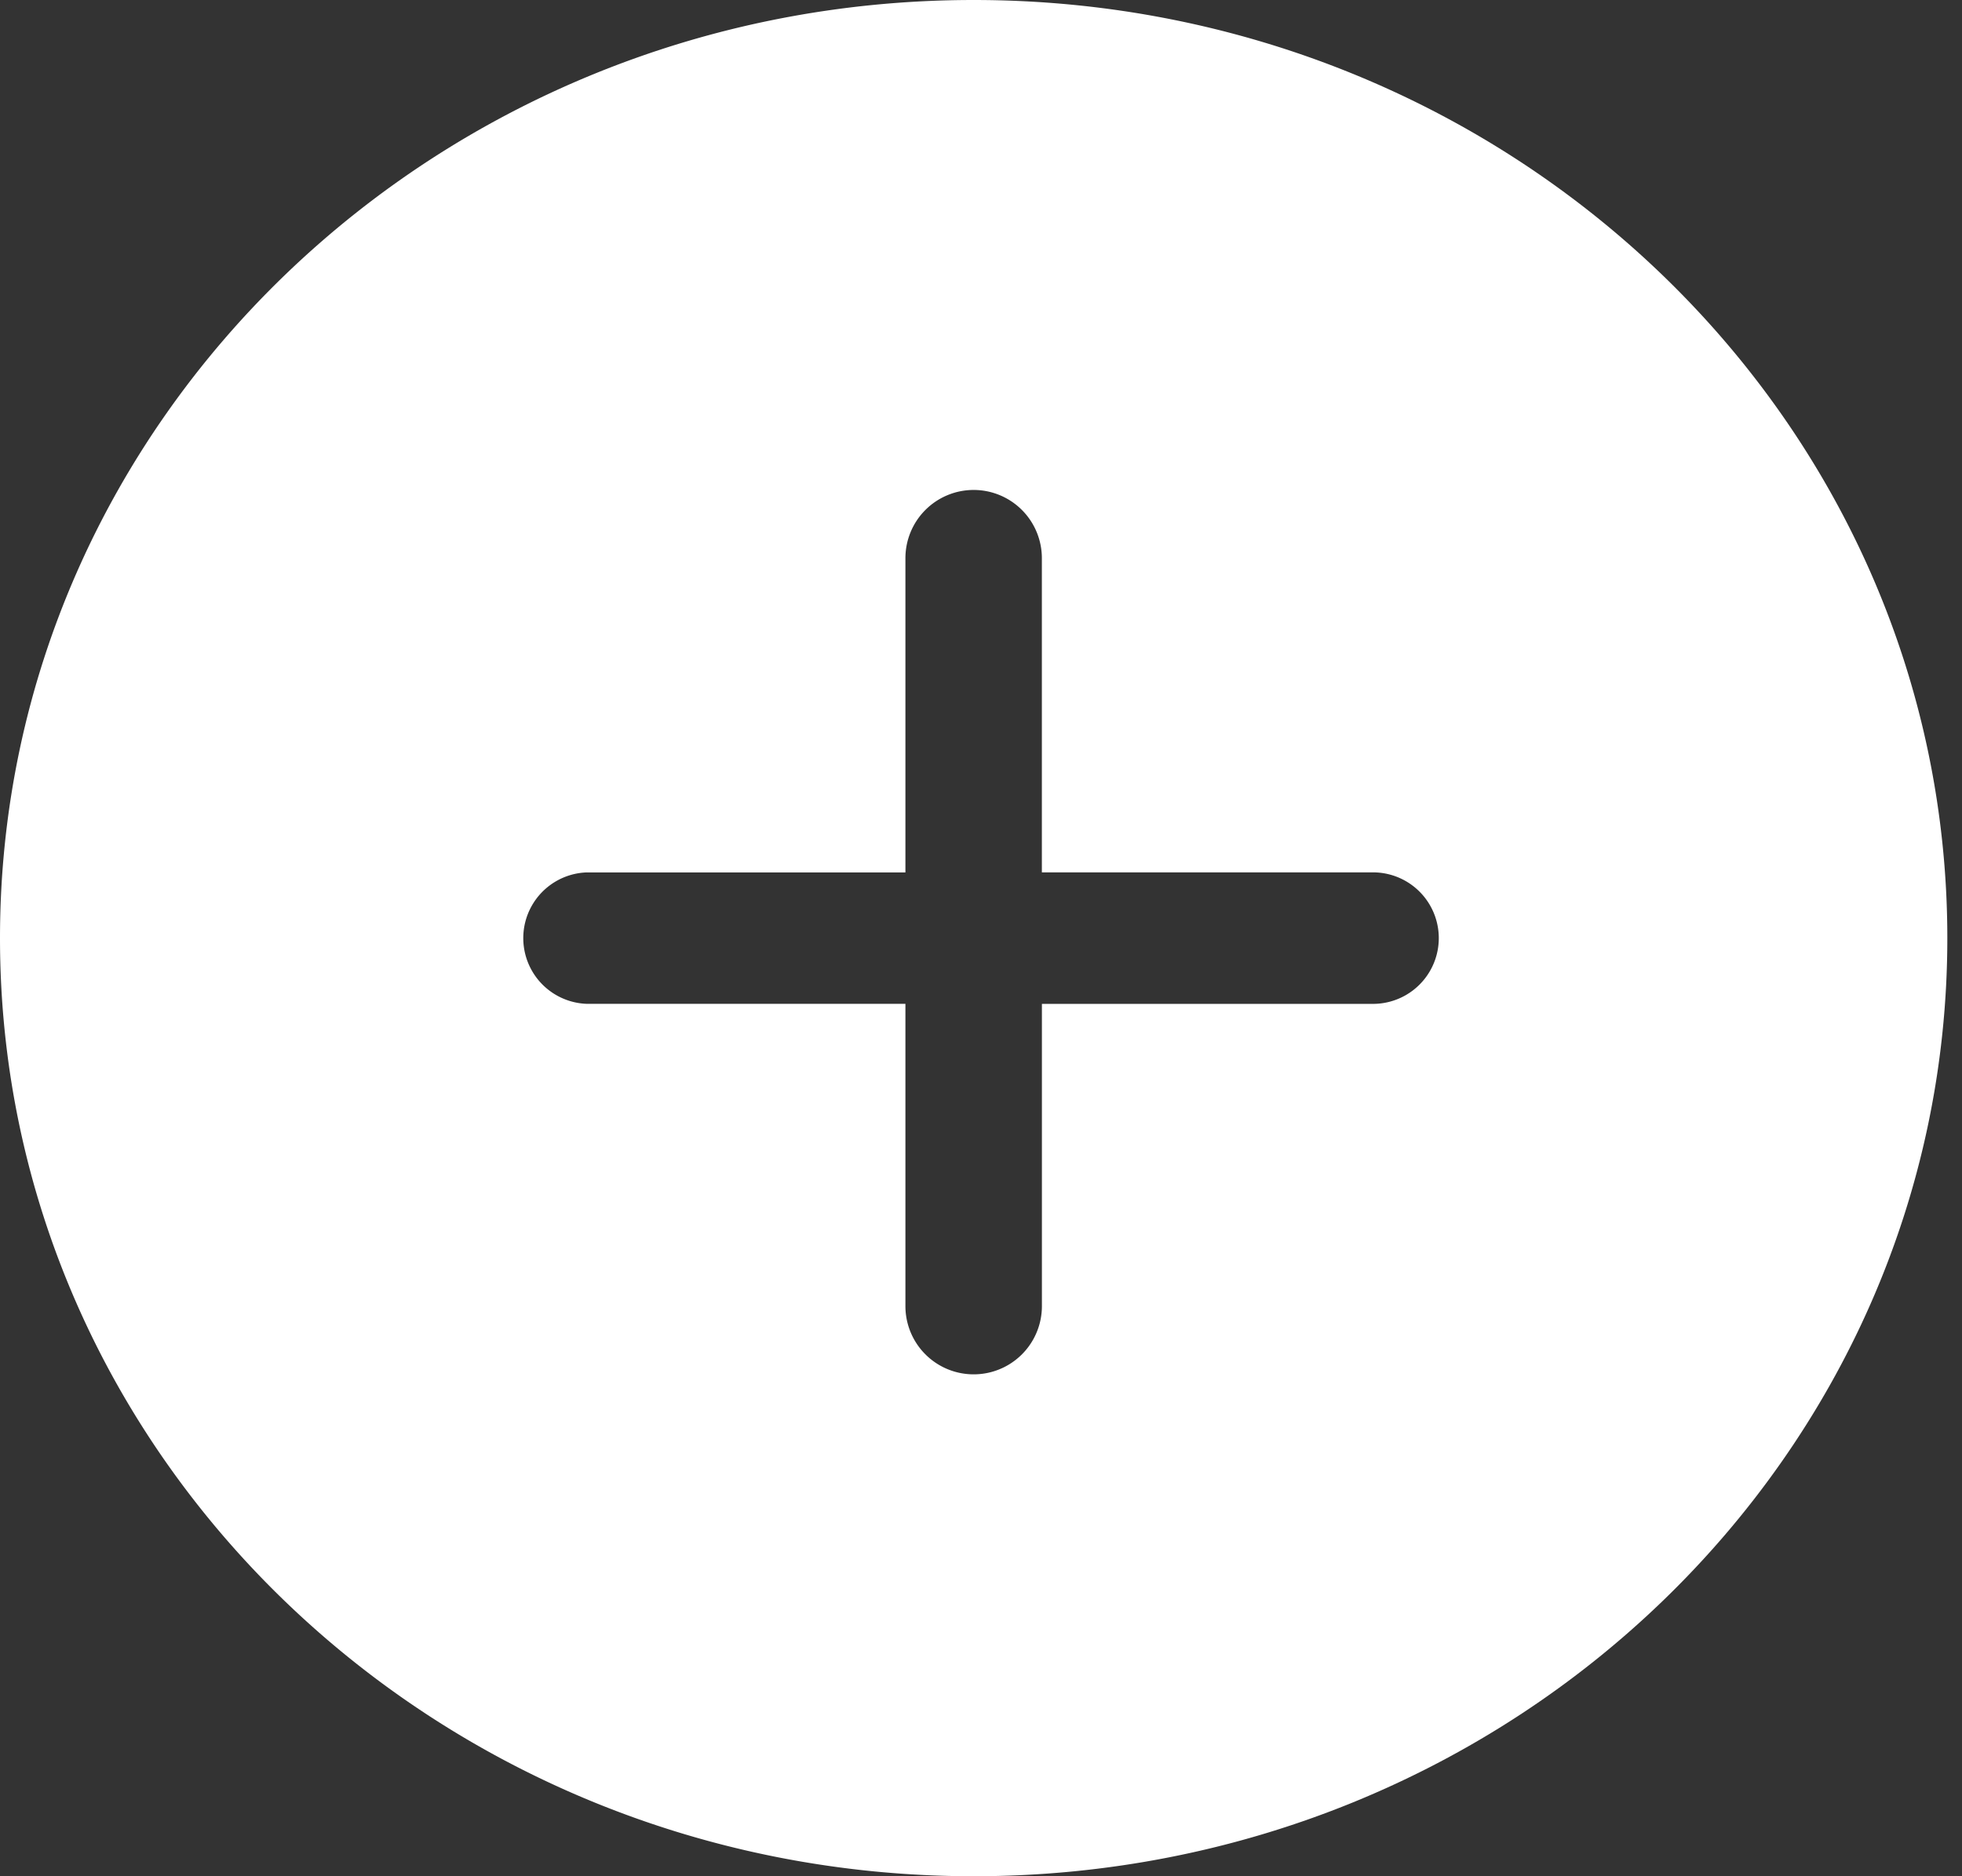
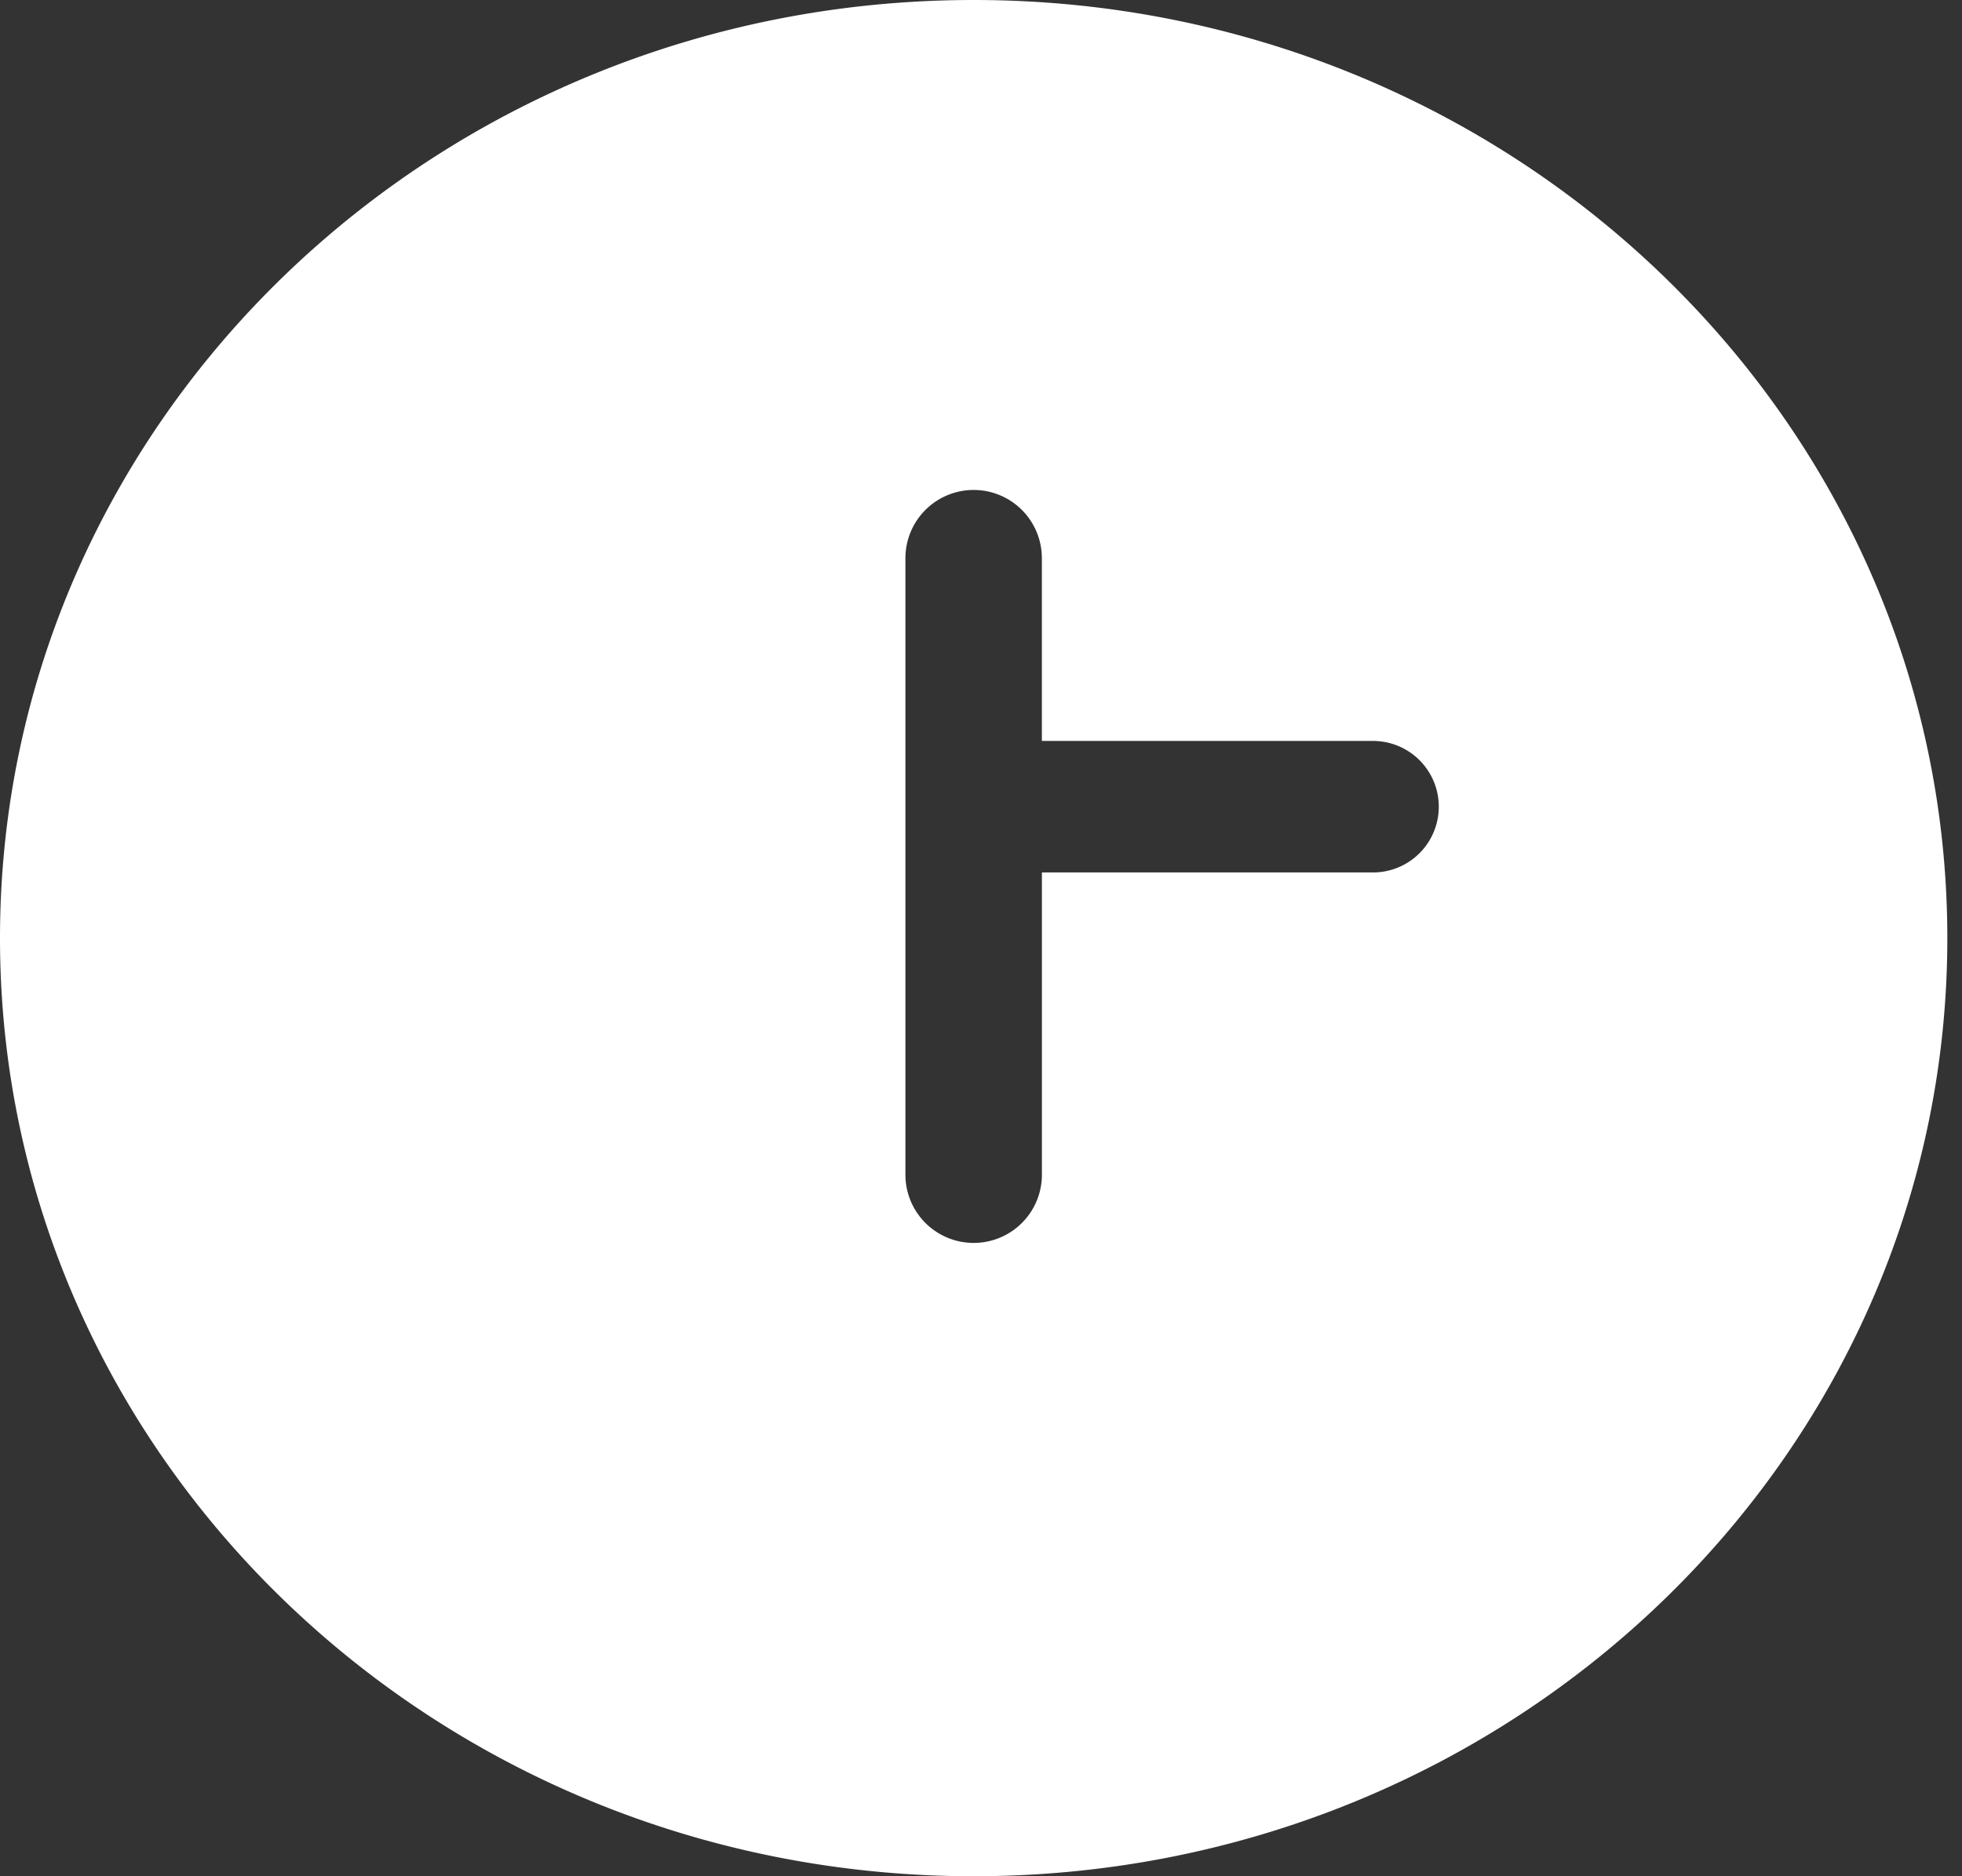
<svg xmlns="http://www.w3.org/2000/svg" width="46" height="44" fill="none">
  <rect width="100%" height="100%" fill="#333333" stroke="none" />
-   <path fill="#fff" d="M22.828 0c12.607 0 22.828 9.85 22.828 22s-10.22 22-22.828 22C10.22 44 0 34.15 0 22S10.22 0 22.828 0Zm0 11.49a1.6 1.6 0 0 0-1.6 1.6v7.369h-7.473a1.542 1.542 0 0 0 0 3.082h7.473v7.089a1.6 1.6 0 1 0 3.2 0v-7.088h7.763a1.542 1.542 0 0 0 0-3.084h-7.764V13.09a1.6 1.6 0 0 0-1.6-1.6Z" />
+   <path fill="#fff" d="M22.828 0c12.607 0 22.828 9.85 22.828 22s-10.22 22-22.828 22C10.22 44 0 34.15 0 22S10.22 0 22.828 0Zm0 11.49a1.6 1.6 0 0 0-1.6 1.6v7.369h-7.473h7.473v7.089a1.6 1.6 0 1 0 3.2 0v-7.088h7.763a1.542 1.542 0 0 0 0-3.084h-7.764V13.09a1.6 1.6 0 0 0-1.6-1.6Z" />
</svg>